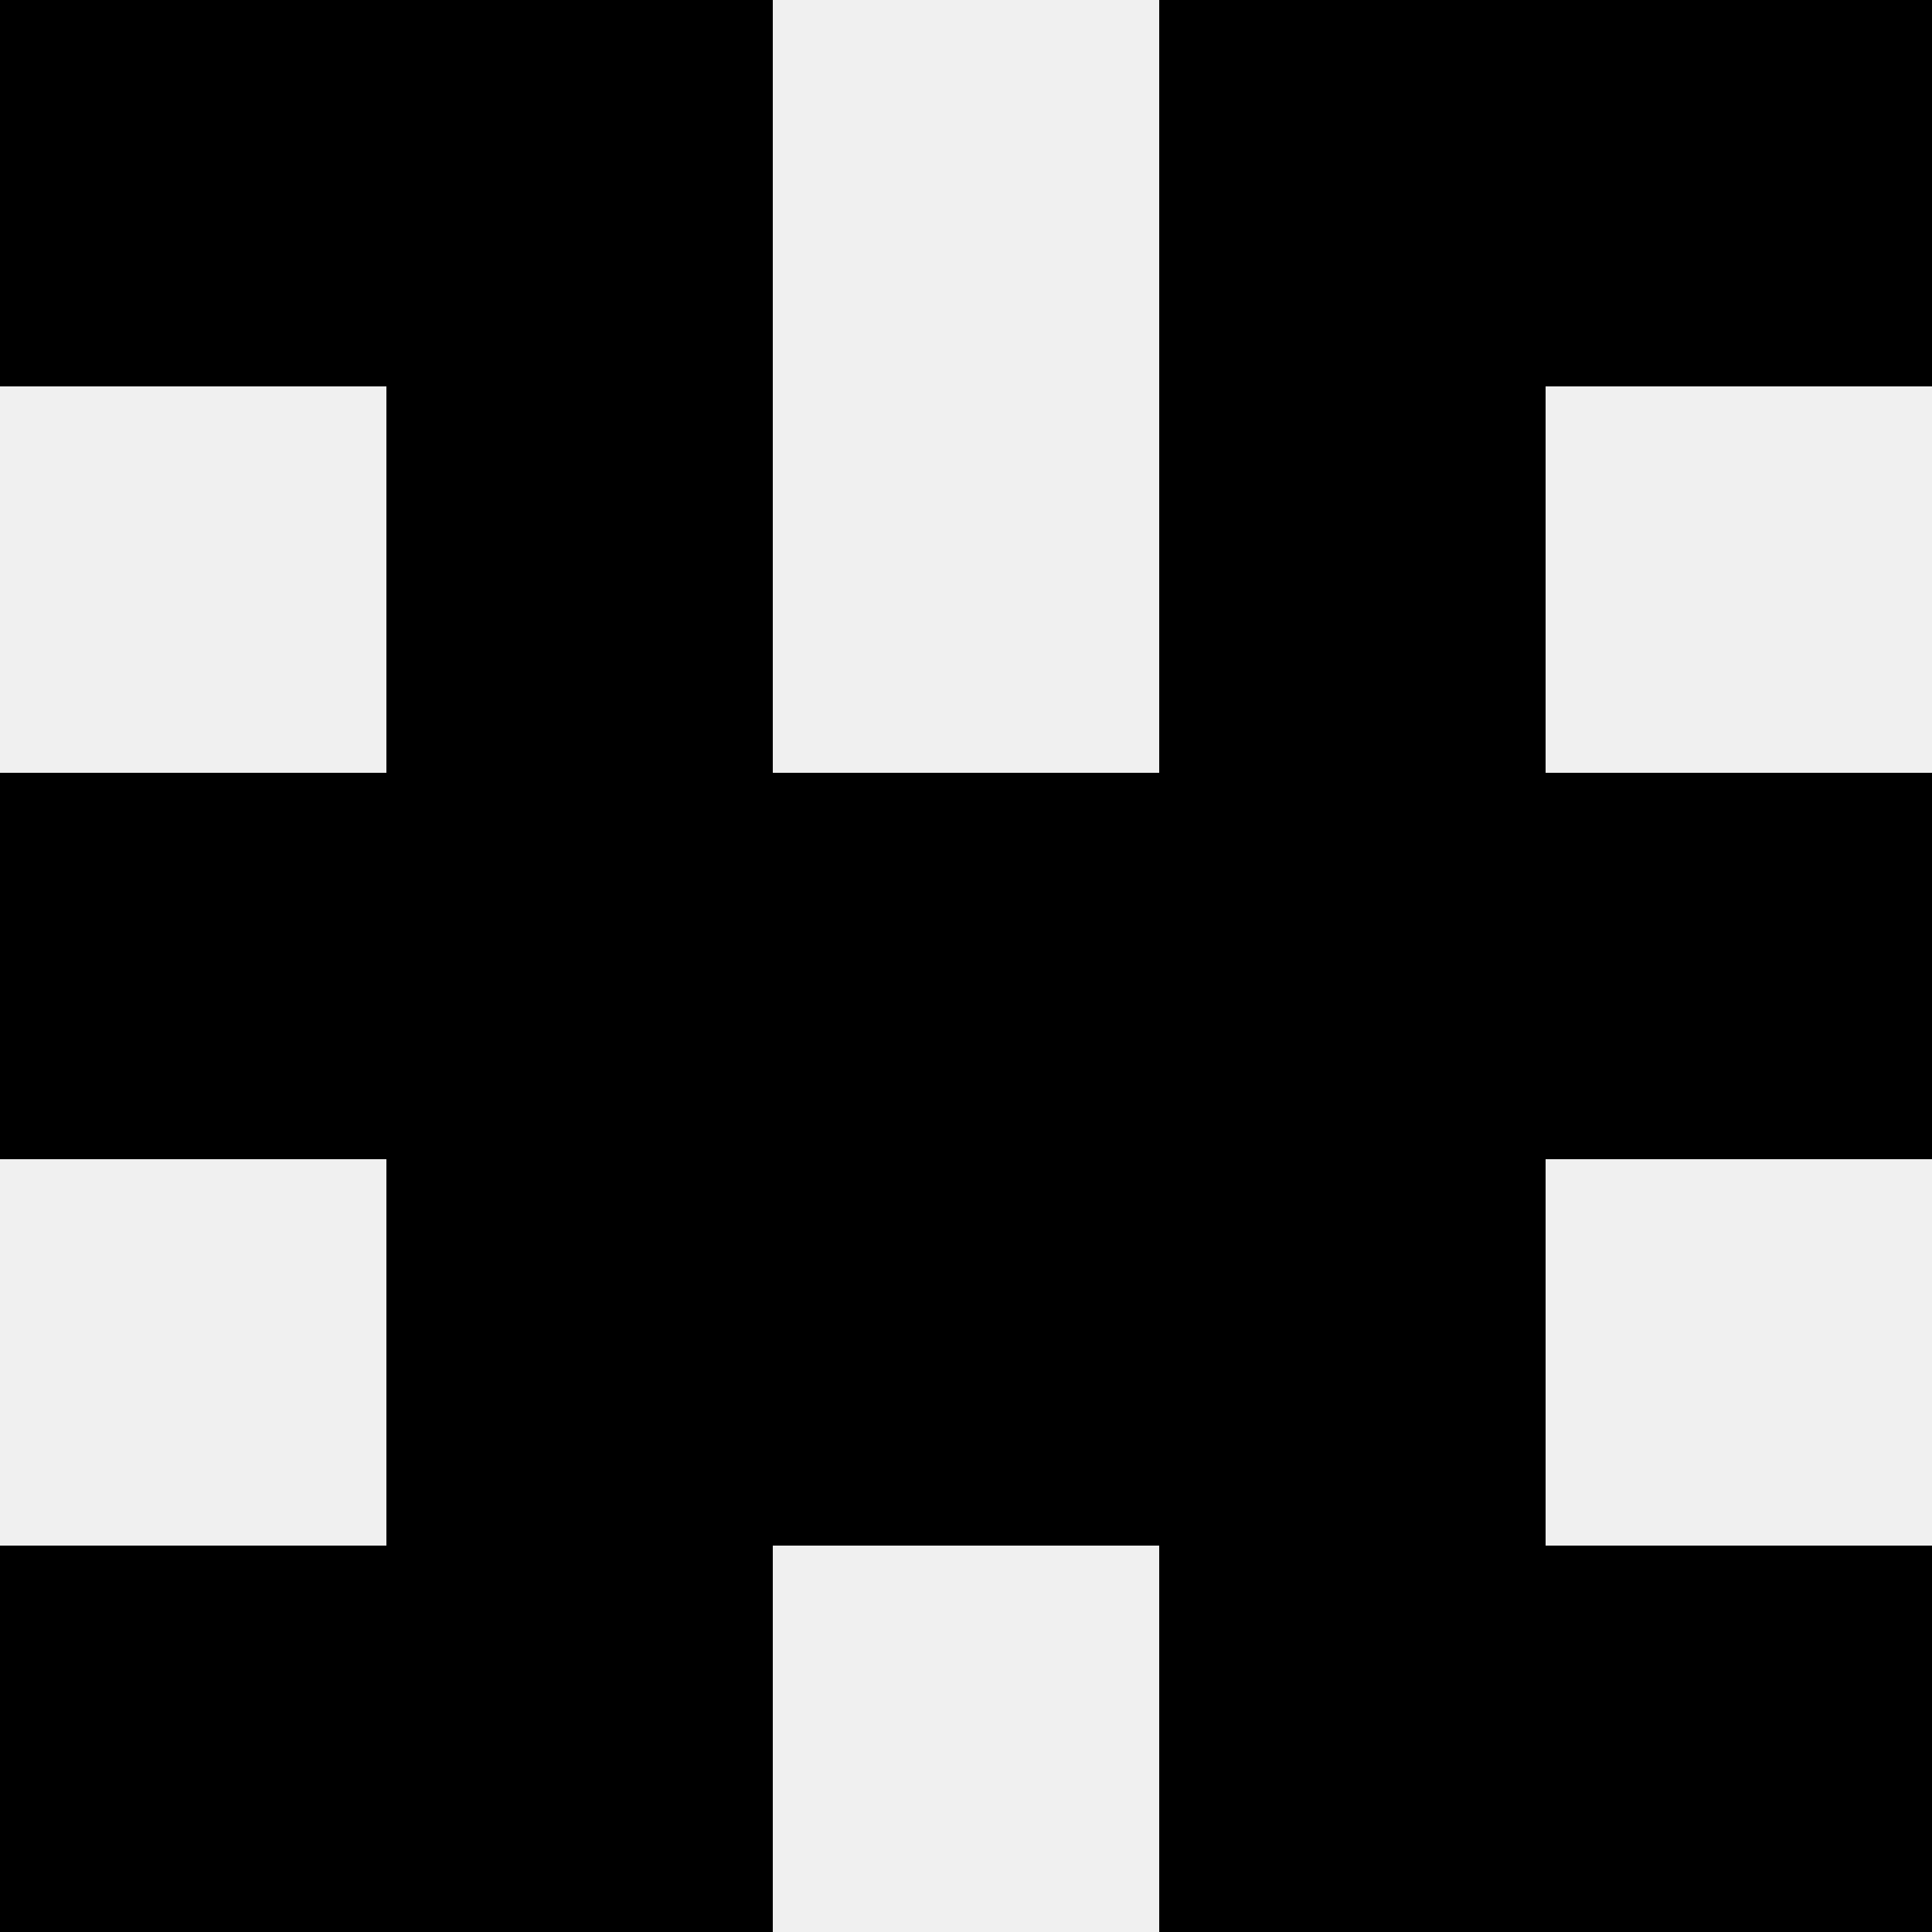
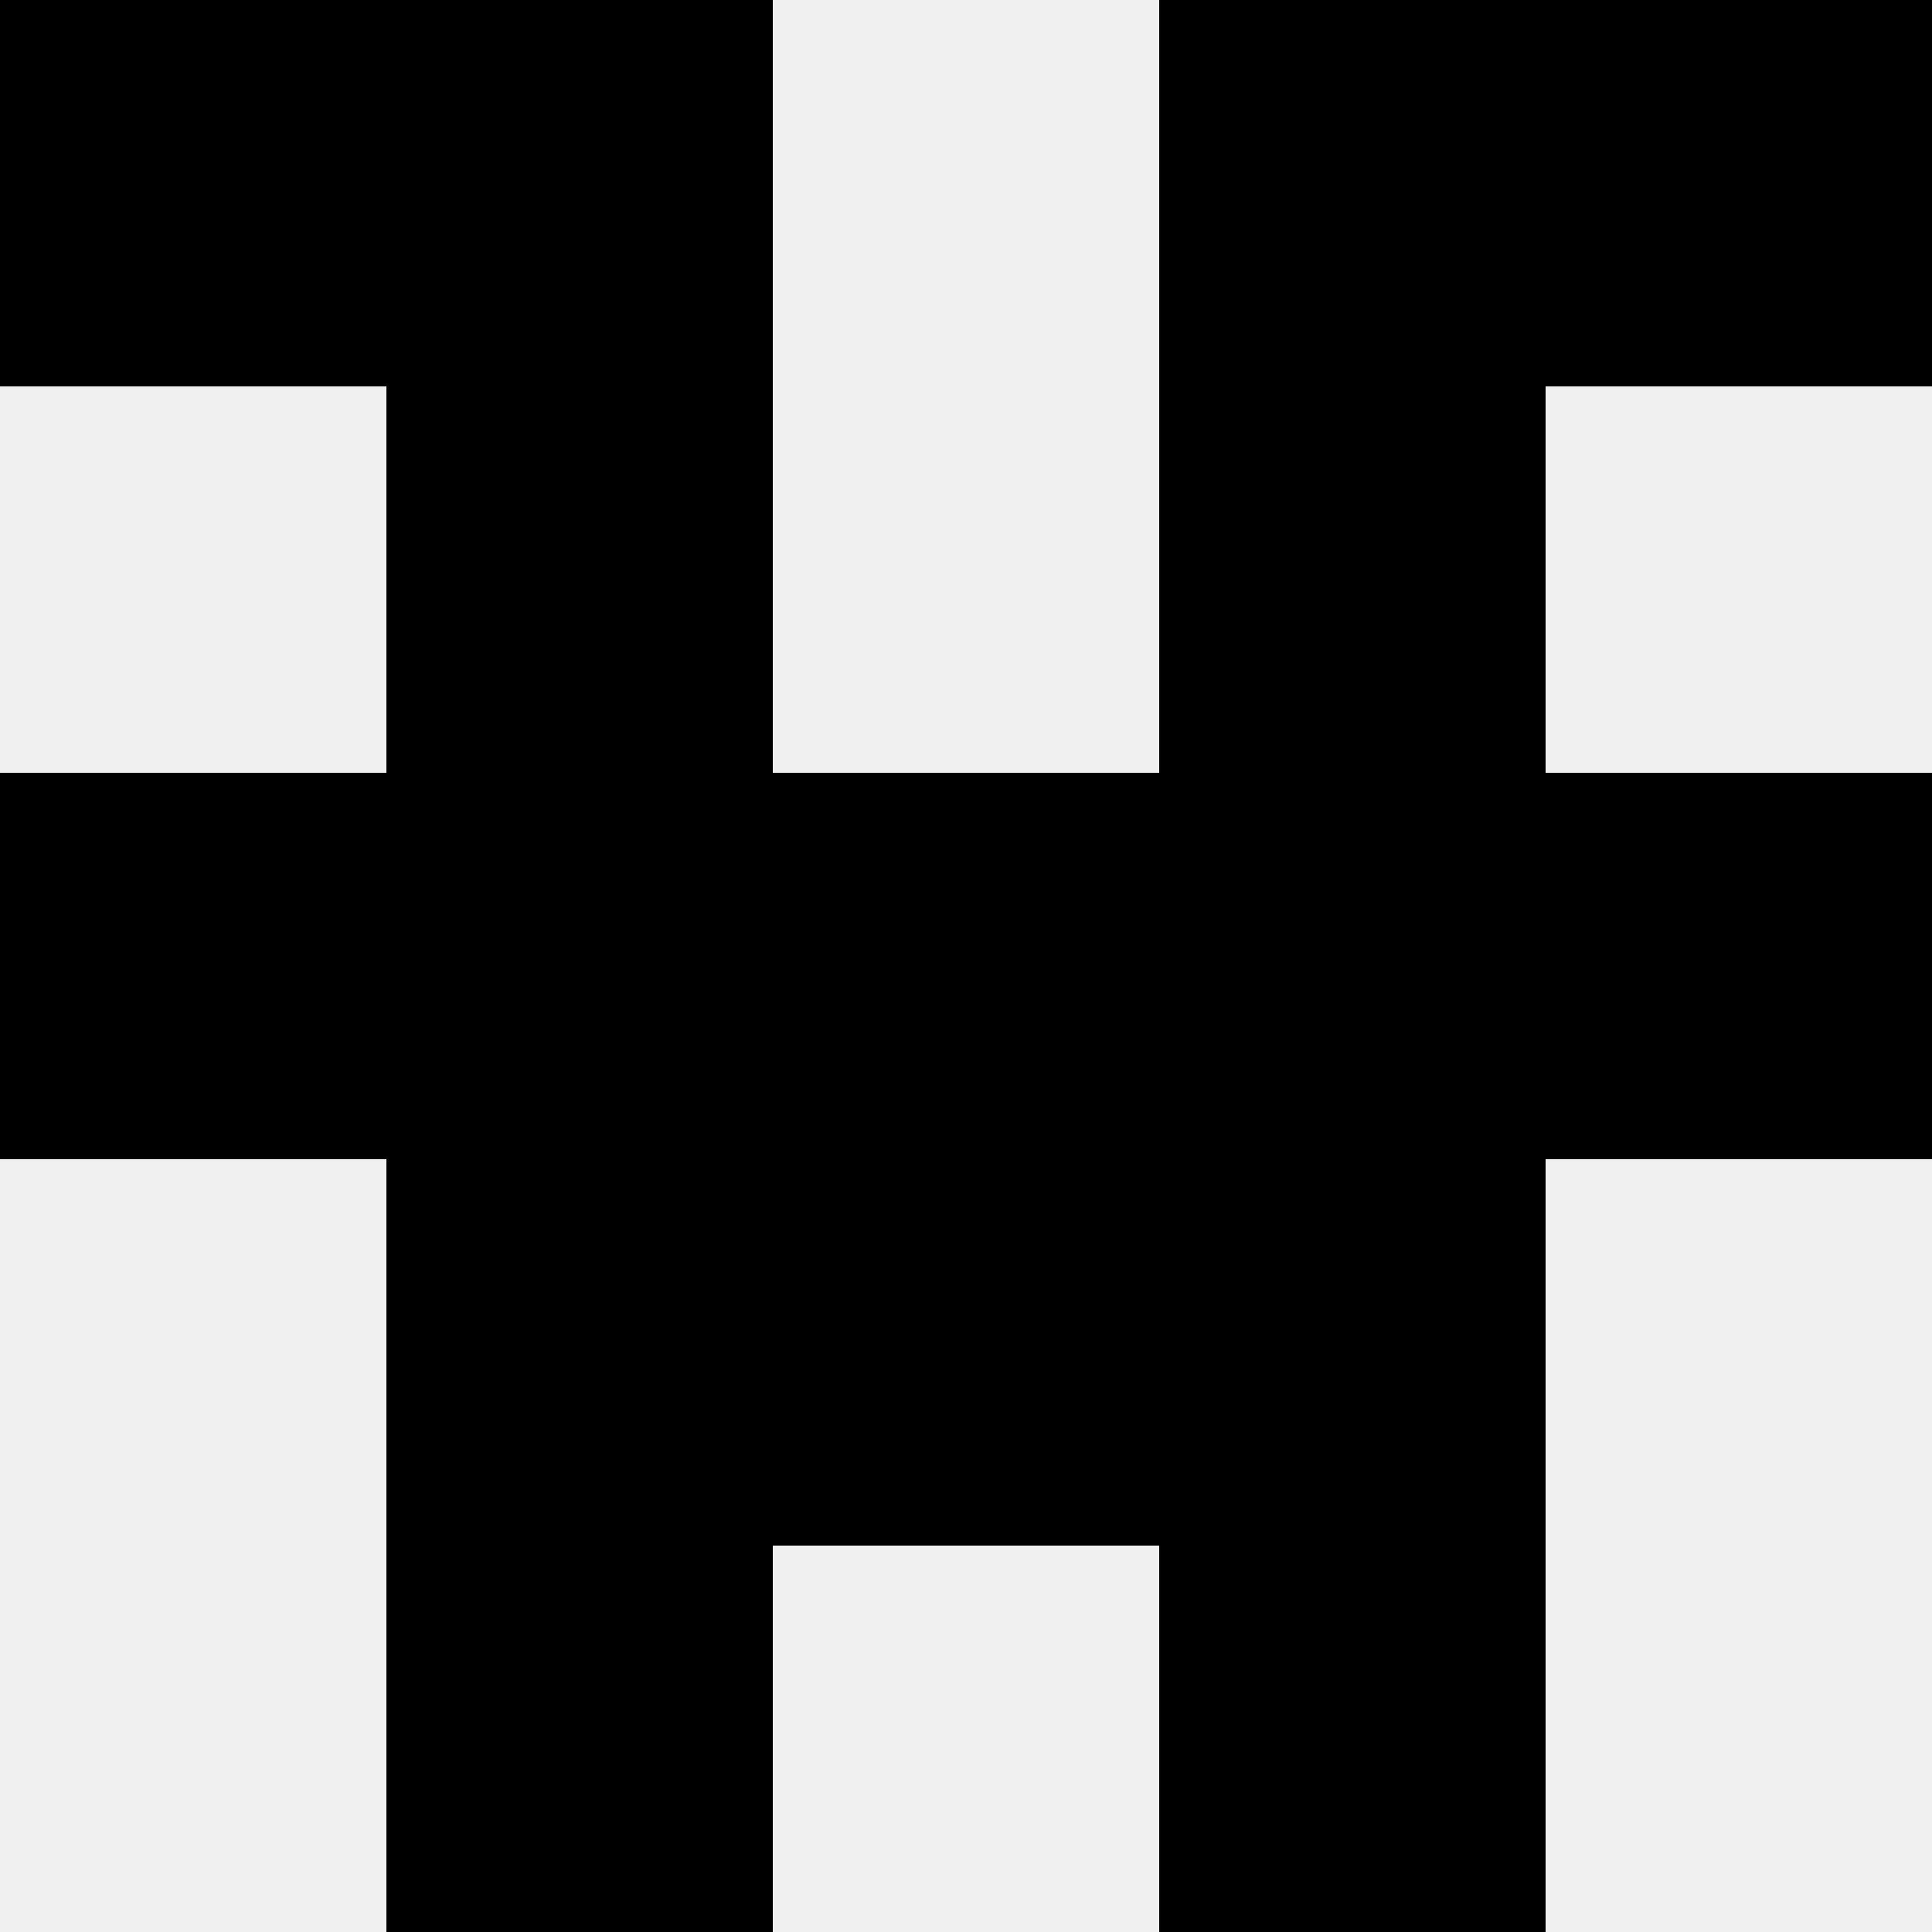
<svg xmlns="http://www.w3.org/2000/svg" width="80" height="80">
  <rect width="100%" height="100%" fill="#f0f0f0" />
  <rect x="0" y="0" width="16" height="16" fill="hsl(227, 70%, 50%)" />
  <rect x="64" y="0" width="16" height="16" fill="hsl(227, 70%, 50%)" />
  <rect x="16" y="0" width="16" height="16" fill="hsl(227, 70%, 50%)" />
  <rect x="48" y="0" width="16" height="16" fill="hsl(227, 70%, 50%)" />
  <rect x="16" y="16" width="16" height="16" fill="hsl(227, 70%, 50%)" />
  <rect x="48" y="16" width="16" height="16" fill="hsl(227, 70%, 50%)" />
  <rect x="0" y="32" width="16" height="16" fill="hsl(227, 70%, 50%)" />
  <rect x="64" y="32" width="16" height="16" fill="hsl(227, 70%, 50%)" />
  <rect x="16" y="32" width="16" height="16" fill="hsl(227, 70%, 50%)" />
  <rect x="48" y="32" width="16" height="16" fill="hsl(227, 70%, 50%)" />
  <rect x="32" y="32" width="16" height="16" fill="hsl(227, 70%, 50%)" />
  <rect x="32" y="32" width="16" height="16" fill="hsl(227, 70%, 50%)" />
  <rect x="16" y="48" width="16" height="16" fill="hsl(227, 70%, 50%)" />
  <rect x="48" y="48" width="16" height="16" fill="hsl(227, 70%, 50%)" />
  <rect x="32" y="48" width="16" height="16" fill="hsl(227, 70%, 50%)" />
-   <rect x="32" y="48" width="16" height="16" fill="hsl(227, 70%, 50%)" />
-   <rect x="0" y="64" width="16" height="16" fill="hsl(227, 70%, 50%)" />
-   <rect x="64" y="64" width="16" height="16" fill="hsl(227, 70%, 50%)" />
  <rect x="16" y="64" width="16" height="16" fill="hsl(227, 70%, 50%)" />
  <rect x="48" y="64" width="16" height="16" fill="hsl(227, 70%, 50%)" />
</svg>